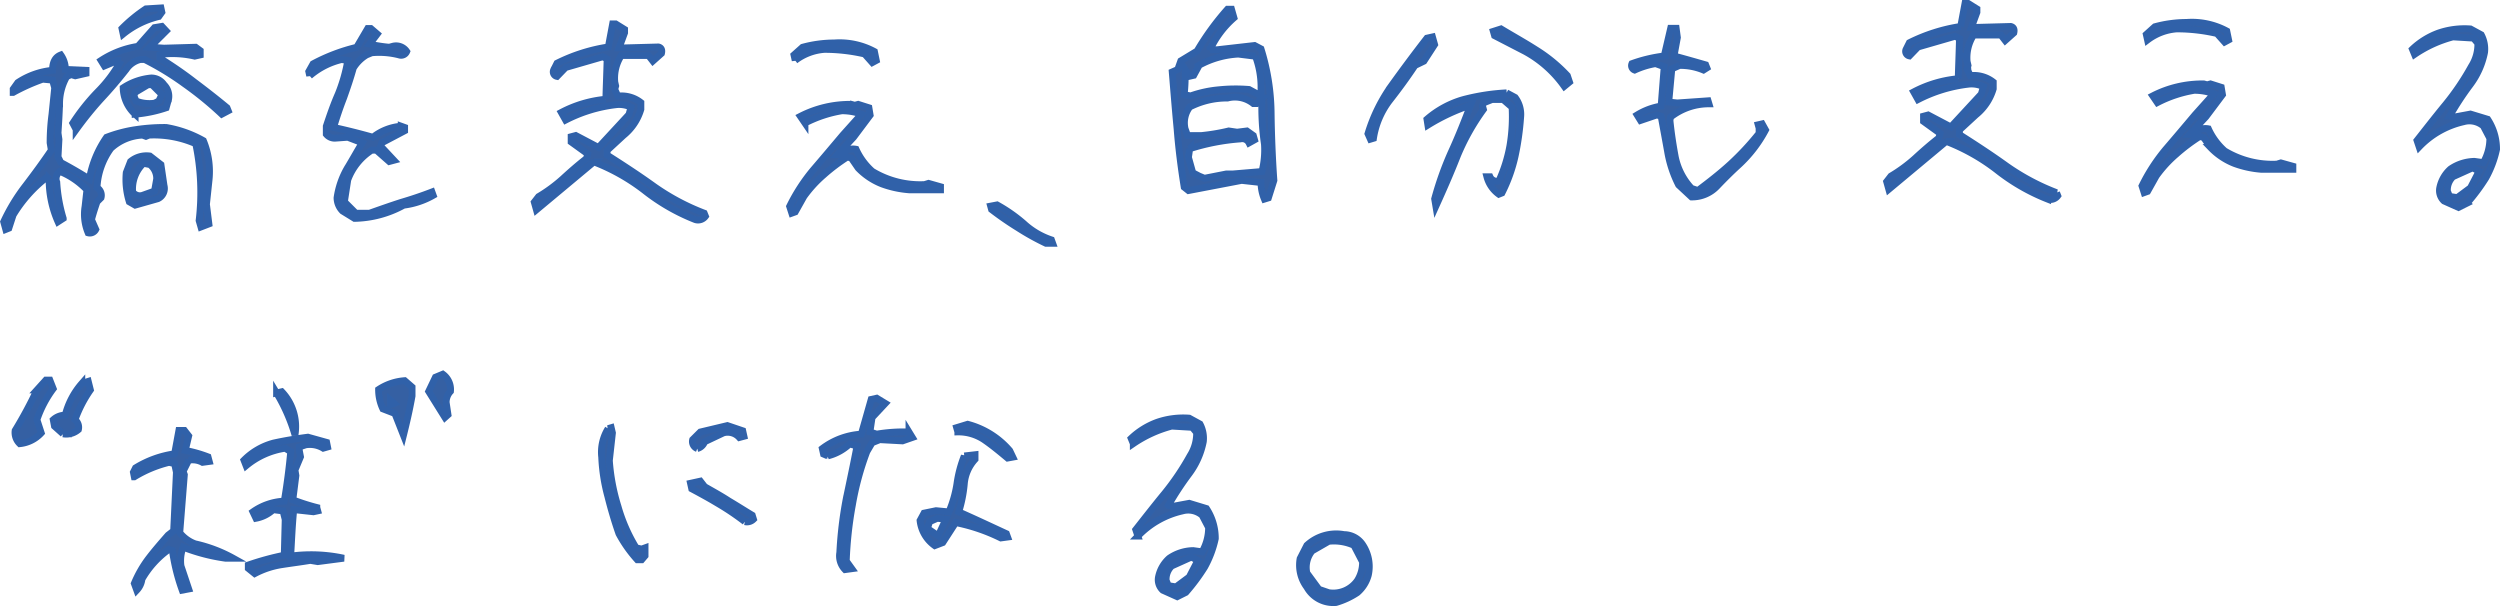
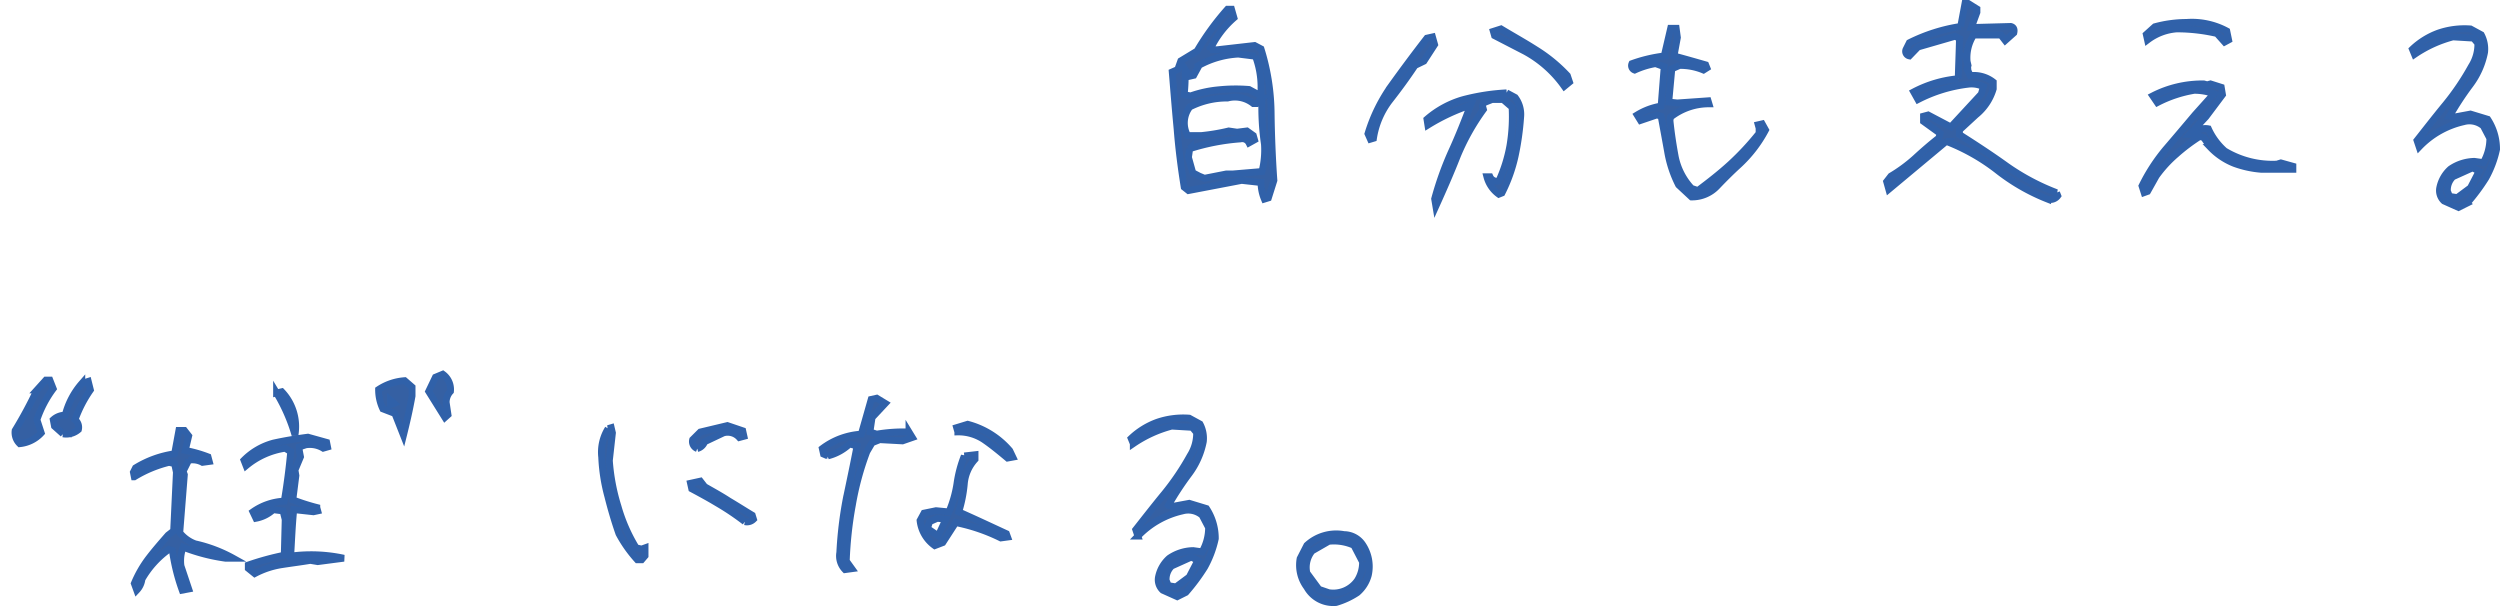
<svg xmlns="http://www.w3.org/2000/svg" width="366.116" height="88.751" viewBox="0 0 366.116 88.751">
  <g id="member13_comment" transform="translate(8267.136 -1738.001)">
-     <path id="パス_737" data-name="パス 737" d="M18.27-1.845a.975.975,0,0,0,1.125-.5l-.63-1.44c.225-.855.5-1.71.81-2.61l.585-.585a1.315,1.315,0,0,0-.585-1.485A10.617,10.617,0,0,1,21.6-14.22a7.3,7.3,0,0,1,4.635-1.935l.5.18.45-.18a15.2,15.2,0,0,1,6.84,1.26,34.881,34.881,0,0,1,.495,11.25l.27.945,1.17-.45L35.6-6.03l.36-3.375a11.82,11.82,0,0,0-.81-5.94A16.764,16.764,0,0,0,29.7-17.28a28.061,28.061,0,0,0-4.455.315A19.949,19.949,0,0,0,20.97-15.84a15.358,15.358,0,0,0-2.52,6.12Q16.425-11,14.265-12.15l-.4-.81L14-15.525l-.135-.945c.09-1.395.18-2.835.225-4.275a8,8,0,0,1,1.035-3.96l.63-.315.63.18,1.575-.36v-.45l-3.015-.135a3.687,3.687,0,0,0-.675-2.115c-.81.315-1.215,1.035-1.215,2.25a11.1,11.1,0,0,0-5.085,1.8l-.675.945v.495a28.716,28.716,0,0,1,4.32-1.935l1.44.135.315,1.125-.4,3.915a31.463,31.463,0,0,0-.27,4.14l.18,1.08C11.7-12.2,10.44-10.485,9.135-8.775A27.551,27.551,0,0,0,5.9-3.465L6.21-2.34l.45-.18.63-1.935A19.97,19.97,0,0,1,12.105-9.9l.45.18A15.265,15.265,0,0,0,13.86-3.465l.765-.495a23.034,23.034,0,0,1-.945-5.31,1.345,1.345,0,0,1,.45-1.575,11.482,11.482,0,0,1,3.96,2.7l-.27,2.43A7.011,7.011,0,0,0,18.27-1.845ZM25.155-5.9l3.33-.945a1.647,1.647,0,0,0,.9-1.935l-.45-3.06-1.62-1.26a3.653,3.653,0,0,0-2.835.81l-.63,1.62A10.891,10.891,0,0,0,24.3-6.39Zm2.835-2.07-1.755.63a1.274,1.274,0,0,1-1.44-.5,5.212,5.212,0,0,1,1.575-4.185l.945.18a2.58,2.58,0,0,1,.99,2.115Zm-11.475-9a52.087,52.087,0,0,1,3.6-4.455c1.35-1.44,2.565-2.88,3.735-4.365a3.456,3.456,0,0,1,2.07-1.44h.63a42.186,42.186,0,0,1,5.895,3.6,50.226,50.226,0,0,1,5.4,4.41l.945-.5-.18-.45c-1.575-1.305-3.195-2.565-4.815-3.78-1.62-1.26-3.285-2.385-5-3.465V-27.9l.585-.135a14.567,14.567,0,0,1,4.5.315l.81-.18v-.63l-.675-.5-4.635.135-2.07-.135L29.7-31.41l-.63-.675-1.08.18L25.56-29.16a13.733,13.733,0,0,0-5.4,2.07l.5.81,1.935-.81h.495a19.842,19.842,0,0,1-3.375,4.545,30.337,30.337,0,0,0-3.69,4.635Zm8.64-2.25A18.976,18.976,0,0,0,29.7-20.16l.36-1.305a2.352,2.352,0,0,0-.675-2.07,2.232,2.232,0,0,0-1.89-.99,8.962,8.962,0,0,0-4.095,1.44A5.366,5.366,0,0,0,25.155-19.215ZM28.62-21.15l-.63.315a5.408,5.408,0,0,1-2.7-.315l-.315-.765.18-.5,1.89-1.125h.585l1.44,1.44ZM23.4-30.96a13.183,13.183,0,0,1,5.22-2.565l.45-.63-.135-.63-2.2.135a22.189,22.189,0,0,0-3.51,2.88Zm33.885,27a15.473,15.473,0,0,0,7.2-1.935,11.675,11.675,0,0,0,4.32-1.44l-.18-.5C67.1-7.245,65.61-6.75,64.08-6.3c-1.53.495-3.06,1.035-4.59,1.575H57.465L55.8-6.39l.495-3.2a8.734,8.734,0,0,1,3.51-4.365h.675l1.89,1.665.675-.18-1.935-2.07.18-.495,3.33-1.755v-.495l-.5-.18a7.606,7.606,0,0,0-4.14,1.62c-1.935-.54-3.87-1.035-5.76-1.44.45-1.53.945-2.97,1.485-4.365.495-1.395.99-2.835,1.4-4.32A5.68,5.68,0,0,1,59.04-27.9l.765-.315a11.8,11.8,0,0,1,4,.315.884.884,0,0,0,1.125-.5,1.884,1.884,0,0,0-2.07-.765l-.495.135a22.418,22.418,0,0,1-2.88-.45l1.125-1.485-.945-.81h-.45L57.6-29.025a26.753,26.753,0,0,0-6.39,2.43l-.63,1.125.135.63a11.041,11.041,0,0,1,4.68-2.385l.9.135A23.839,23.839,0,0,1,54.9-22.185c-.675,1.53-1.215,3.1-1.755,4.725v1.17a1.6,1.6,0,0,0,1.26.585l1.89-.135,2.115.81c-.765,1.26-1.485,2.565-2.25,3.825a12.08,12.08,0,0,0-1.44,4.23,2.767,2.767,0,0,0,.81,1.935Zm49.905.18a1.341,1.341,0,0,0,1.485-.495l-.18-.45A33.371,33.371,0,0,1,101.2-8.6c-2.25-1.62-4.59-3.15-6.93-4.635v-.675l2.385-2.2a7.728,7.728,0,0,0,2.565-3.825v-.99a4.58,4.58,0,0,0-3.375-.945l-.45-.99.135-.5L95.4-23.94a6.15,6.15,0,0,1,.945-3.87h4l.63.81,1.26-1.125c.135-.54-.045-.855-.45-.945l-4.95.135h-.81l.81-2.205v-.495l-1.305-.81h-.45l-.63,3.375a25.287,25.287,0,0,0-7.515,2.385l-.495.99a.682.682,0,0,0,.495.945l1.26-1.305,5.445-1.575.63.315c-.045,1.98-.135,3.915-.18,5.9a17.391,17.391,0,0,0-6.525,1.935l.63,1.125a21.656,21.656,0,0,1,7.335-2.25,4.046,4.046,0,0,1,2.25.36l-.315,1.08-4.455,4.815-3.33-1.755-.675.18v.765l2.43,1.755-.18.675c-1.215.945-2.34,1.935-3.42,2.925a22.479,22.479,0,0,1-3.6,2.655l-.63.81.315,1.125,8.415-7.02a29.468,29.468,0,0,1,7.425,4.185A29.2,29.2,0,0,0,107.19-3.78Zm14.13-.945.5-.18,1.26-2.25A18.023,18.023,0,0,1,126-10.35a26.863,26.863,0,0,1,3.465-2.61l.585.18.99,1.44A9.809,9.809,0,0,0,134.55-9a14.821,14.821,0,0,0,3.96.855h4.59V-8.6l-1.755-.495-.585.18a13.574,13.574,0,0,1-7.65-1.935,9.6,9.6,0,0,1-2.385-3.24,2.344,2.344,0,0,0-2.25.81h-.495l2.385-2.565,2.43-3.24-.18-1.08-1.575-.5-.495.135-.5-.135a15.9,15.9,0,0,0-7.47,1.755l.675.99a18.18,18.18,0,0,1,5.4-1.8,8.4,8.4,0,0,1,2.88.5l-2.745,3.06c-1.44,1.71-2.88,3.42-4.275,5.04a26.462,26.462,0,0,0-3.51,5.4Zm11.79-22.05.585-.315-.27-1.305a10.74,10.74,0,0,0-5.895-1.26,17.718,17.718,0,0,0-4.635.63l-1.26,1.125.18.81a8.037,8.037,0,0,1,4.275-1.62,26.037,26.037,0,0,1,5.9.675ZM158.535-.315h.99l-.18-.5a11.215,11.215,0,0,1-4.05-2.385A22.78,22.78,0,0,0,151.38-5.94l-.945.18.135.495a46.5,46.5,0,0,0,3.915,2.7A36.4,36.4,0,0,0,158.535-.315Z" transform="translate(-8272.5 1773.946)" fill="#3560a3" stroke="#3061a9" stroke-width="1" />
-     <path id="パス_741" data-name="パス 741" d="M28.53-3.78l.585-.18.81-2.565c-.225-3.195-.36-6.48-.405-9.81a32.447,32.447,0,0,0-1.485-9.45l-.945-.5-5.535.63h-.99a13.932,13.932,0,0,1,3.51-4.68l-.36-1.26H23.13a38.581,38.581,0,0,0-4.455,6.12L16.29-24.03l-.45,1.26-.81.36c.225,2.745.45,5.58.72,8.415.225,2.88.585,5.67,1.035,8.46l.63.5L25.2-6.525l2.835.315A6.337,6.337,0,0,0,28.53-3.78ZM22.95-7.47l-3.2.63-.765-.315-.945-.495-.63-2.25.18-1.26A31.944,31.944,0,0,1,25.02-12.6a1.113,1.113,0,0,1,1.26.585l.81-.45-.18-.63-.945-.675-1.44.18-1.215-.18a29.76,29.76,0,0,1-4,.675H17.28l-.36-.99A3.859,3.859,0,0,1,17.6-17.28a11.951,11.951,0,0,1,5.535-1.305,4.312,4.312,0,0,1,3.78.81h.45l.81-.81a36.636,36.636,0,0,0,.36,6.75,12.918,12.918,0,0,1-.36,4.005L23.9-7.47ZM28.035-18.9l-1.755-.945a24.1,24.1,0,0,0-4.41.045,16.88,16.88,0,0,0-4.14.9l-.945-.18a25.3,25.3,0,0,0,.135-3.69l.675.99.585-.135.81-1.485a13.38,13.38,0,0,1,5.715-1.62l2.52.315a12.931,12.931,0,0,1,.81,4.68ZM53.64-2.745c1.035-2.295,2.115-4.725,3.1-7.245a32.811,32.811,0,0,1,3.87-6.93l-.135-.5.135-.45,1.26-.5h1.62L64.8-17.235a25.756,25.756,0,0,1-.315,5.625,21.684,21.684,0,0,1-1.62,5.175,1.123,1.123,0,0,1-1.305-.63h-.45A4.587,4.587,0,0,0,62.865-4.5l.45-.18a22.736,22.736,0,0,0,1.935-5.4,40.636,40.636,0,0,0,.81-5.715,4.1,4.1,0,0,0-.81-2.88l-1.26-.675a31.181,31.181,0,0,0-6.345.99,13.93,13.93,0,0,0-5.31,2.88l.135.855a29.473,29.473,0,0,1,6.255-2.925c-.855,2.25-1.755,4.545-2.79,6.8a47.025,47.025,0,0,0-2.475,6.93Zm-9.585-9.81.45-.135a12.132,12.132,0,0,1,2.385-5.58c1.305-1.665,2.52-3.33,3.69-5.085l1.305-.63,1.575-2.43-.315-1.125-.81.18c-1.71,2.205-3.42,4.5-5.04,6.75a24.252,24.252,0,0,0-3.6,7.245ZM72.45-20.3l.765-.63L72.9-21.87A22.7,22.7,0,0,0,68.22-25.7c-1.62-1.035-3.33-1.98-5.04-3.015l-1.125.36.18.63,4.455,2.3A17.015,17.015,0,0,1,72.45-20.3ZM91.08-4.1a5.038,5.038,0,0,0,3.78-1.62c.99-1.035,2.025-2.07,3.06-3.015a19.123,19.123,0,0,0,4.005-5.175l-.5-.9-.585.135.135.495v.765a39.646,39.646,0,0,1-4.185,4.5c-1.53,1.4-3.15,2.655-4.77,3.87l-.945-.315a9.518,9.518,0,0,1-2.385-4.68c-.315-1.71-.585-3.465-.765-5.265l.09-.495a9.067,9.067,0,0,1,5.625-1.935l-.135-.45-4.5.315L87.75-18l.45-4.86,1.125-.5a8.875,8.875,0,0,1,3.51.675l.5-.315-.18-.45c-1.575-.45-3.15-.9-4.635-1.3l.495-2.7-.18-1.35h-.81l-.945,4.05a21.364,21.364,0,0,0-4.725,1.125.7.7,0,0,0,.4.945,12.069,12.069,0,0,1,3.06-.945l1.26.45-.45,5.76a9.738,9.738,0,0,0-3.51,1.305l.5.81,2.385-.81.63.18c.315,1.71.63,3.42.945,5.175a17,17,0,0,0,1.62,4.9Zm52.155.315a1.341,1.341,0,0,0,1.485-.495l-.18-.45a33.37,33.37,0,0,1-7.29-3.87c-2.25-1.62-4.59-3.15-6.93-4.635v-.675l2.385-2.2a7.728,7.728,0,0,0,2.565-3.825v-.99a4.58,4.58,0,0,0-3.375-.945l-.45-.99.135-.5-.135-.585a6.15,6.15,0,0,1,.945-3.87h4l.63.81,1.26-1.125c.135-.54-.045-.855-.45-.945l-4.95.135h-.81l.81-2.205v-.495l-1.3-.81h-.45l-.63,3.375a25.287,25.287,0,0,0-7.515,2.385l-.495.99a.682.682,0,0,0,.495.945l1.26-1.305,5.445-1.575.63.315c-.045,1.98-.135,3.915-.18,5.9a17.391,17.391,0,0,0-6.525,1.935l.63,1.125a21.656,21.656,0,0,1,7.335-2.25,4.046,4.046,0,0,1,2.25.36l-.315,1.08-4.455,4.815-3.33-1.755-.675.18v.765l2.43,1.755-.18.675c-1.215.945-2.34,1.935-3.42,2.925a22.479,22.479,0,0,1-3.6,2.655l-.63.81.315,1.125,8.415-7.02a29.468,29.468,0,0,1,7.425,4.185A29.2,29.2,0,0,0,143.235-3.78Zm14.13-.945.5-.18,1.26-2.25a18.023,18.023,0,0,1,2.925-3.2,26.863,26.863,0,0,1,3.465-2.61l.585.18.99,1.44A9.809,9.809,0,0,0,170.6-9a14.82,14.82,0,0,0,3.96.855h4.59V-8.6L177.39-9.09l-.585.18a13.574,13.574,0,0,1-7.65-1.935,9.6,9.6,0,0,1-2.385-3.24,2.344,2.344,0,0,0-2.25.81h-.495l2.385-2.565,2.43-3.24-.18-1.08-1.575-.5-.495.135-.495-.135a15.9,15.9,0,0,0-7.47,1.755l.675.99a18.18,18.18,0,0,1,5.4-1.8,8.4,8.4,0,0,1,2.88.5l-2.745,3.06c-1.44,1.71-2.88,3.42-4.275,5.04a26.463,26.463,0,0,0-3.51,5.4Zm11.79-22.05.585-.315-.27-1.305a10.74,10.74,0,0,0-5.9-1.26,17.718,17.718,0,0,0-4.635.63L157.68-27.9l.18.81a8.037,8.037,0,0,1,4.275-1.62,26.037,26.037,0,0,1,5.9.675ZM203.4-2.565l1.26-.63a28.99,28.99,0,0,0,2.745-3.69,15.147,15.147,0,0,0,1.575-4.185,7.924,7.924,0,0,0-1.305-4.41l-2.52-.765-2.43.45-.63-.135a43.5,43.5,0,0,1,2.97-4.545,11.633,11.633,0,0,0,2.16-4.815,4.4,4.4,0,0,0-.495-2.565l-1.575-.855a11.725,11.725,0,0,0-4.635.585,11.03,11.03,0,0,0-3.87,2.385l.315.765a18.23,18.23,0,0,1,5.625-2.565l3.015.18.63.765a6.045,6.045,0,0,1-.945,3.375,37.313,37.313,0,0,1-3.735,5.535c-1.485,1.8-2.88,3.6-4.23,5.31l.315.945a12.927,12.927,0,0,1,6.525-3.69,3.143,3.143,0,0,1,2.88.63l.945,1.8a7.129,7.129,0,0,1-.945,3.555l-1.305-.18a6.365,6.365,0,0,0-3.51,1.125,4.991,4.991,0,0,0-1.575,2.745,2.073,2.073,0,0,0,.63,1.935Zm-.18-1.44-1.125-.18-.315-.765a2.716,2.716,0,0,1,.81-2.115l2.88-1.3.945.495-1.26,2.43Z" transform="translate(-8110.5 1770.946)" fill="#3560a3" stroke="#3061a9" stroke-width="1" />
+     <path id="パス_741" data-name="パス 741" d="M28.53-3.78l.585-.18.81-2.565c-.225-3.195-.36-6.48-.405-9.81a32.447,32.447,0,0,0-1.485-9.45l-.945-.5-5.535.63h-.99a13.932,13.932,0,0,1,3.51-4.68l-.36-1.26H23.13a38.581,38.581,0,0,0-4.455,6.12L16.29-24.03l-.45,1.26-.81.36c.225,2.745.45,5.58.72,8.415.225,2.88.585,5.67,1.035,8.46l.63.5L25.2-6.525l2.835.315A6.337,6.337,0,0,0,28.53-3.78ZM22.95-7.47l-3.2.63-.765-.315-.945-.495-.63-2.25.18-1.26A31.944,31.944,0,0,1,25.02-12.6a1.113,1.113,0,0,1,1.26.585l.81-.45-.18-.63-.945-.675-1.44.18-1.215-.18a29.76,29.76,0,0,1-4,.675H17.28A3.859,3.859,0,0,1,17.6-17.28a11.951,11.951,0,0,1,5.535-1.305,4.312,4.312,0,0,1,3.78.81h.45l.81-.81a36.636,36.636,0,0,0,.36,6.75,12.918,12.918,0,0,1-.36,4.005L23.9-7.47ZM28.035-18.9l-1.755-.945a24.1,24.1,0,0,0-4.41.045,16.88,16.88,0,0,0-4.14.9l-.945-.18a25.3,25.3,0,0,0,.135-3.69l.675.99.585-.135.81-1.485a13.38,13.38,0,0,1,5.715-1.62l2.52.315a12.931,12.931,0,0,1,.81,4.68ZM53.64-2.745c1.035-2.295,2.115-4.725,3.1-7.245a32.811,32.811,0,0,1,3.87-6.93l-.135-.5.135-.45,1.26-.5h1.62L64.8-17.235a25.756,25.756,0,0,1-.315,5.625,21.684,21.684,0,0,1-1.62,5.175,1.123,1.123,0,0,1-1.305-.63h-.45A4.587,4.587,0,0,0,62.865-4.5l.45-.18a22.736,22.736,0,0,0,1.935-5.4,40.636,40.636,0,0,0,.81-5.715,4.1,4.1,0,0,0-.81-2.88l-1.26-.675a31.181,31.181,0,0,0-6.345.99,13.93,13.93,0,0,0-5.31,2.88l.135.855a29.473,29.473,0,0,1,6.255-2.925c-.855,2.25-1.755,4.545-2.79,6.8a47.025,47.025,0,0,0-2.475,6.93Zm-9.585-9.81.45-.135a12.132,12.132,0,0,1,2.385-5.58c1.305-1.665,2.52-3.33,3.69-5.085l1.305-.63,1.575-2.43-.315-1.125-.81.18c-1.71,2.205-3.42,4.5-5.04,6.75a24.252,24.252,0,0,0-3.6,7.245ZM72.45-20.3l.765-.63L72.9-21.87A22.7,22.7,0,0,0,68.22-25.7c-1.62-1.035-3.33-1.98-5.04-3.015l-1.125.36.18.63,4.455,2.3A17.015,17.015,0,0,1,72.45-20.3ZM91.08-4.1a5.038,5.038,0,0,0,3.78-1.62c.99-1.035,2.025-2.07,3.06-3.015a19.123,19.123,0,0,0,4.005-5.175l-.5-.9-.585.135.135.495v.765a39.646,39.646,0,0,1-4.185,4.5c-1.53,1.4-3.15,2.655-4.77,3.87l-.945-.315a9.518,9.518,0,0,1-2.385-4.68c-.315-1.71-.585-3.465-.765-5.265l.09-.495a9.067,9.067,0,0,1,5.625-1.935l-.135-.45-4.5.315L87.75-18l.45-4.86,1.125-.5a8.875,8.875,0,0,1,3.51.675l.5-.315-.18-.45c-1.575-.45-3.15-.9-4.635-1.3l.495-2.7-.18-1.35h-.81l-.945,4.05a21.364,21.364,0,0,0-4.725,1.125.7.7,0,0,0,.4.945,12.069,12.069,0,0,1,3.06-.945l1.26.45-.45,5.76a9.738,9.738,0,0,0-3.51,1.305l.5.81,2.385-.81.63.18c.315,1.71.63,3.42.945,5.175a17,17,0,0,0,1.62,4.9Zm52.155.315a1.341,1.341,0,0,0,1.485-.495l-.18-.45a33.37,33.37,0,0,1-7.29-3.87c-2.25-1.62-4.59-3.15-6.93-4.635v-.675l2.385-2.2a7.728,7.728,0,0,0,2.565-3.825v-.99a4.58,4.58,0,0,0-3.375-.945l-.45-.99.135-.5-.135-.585a6.15,6.15,0,0,1,.945-3.87h4l.63.81,1.26-1.125c.135-.54-.045-.855-.45-.945l-4.95.135h-.81l.81-2.205v-.495l-1.3-.81h-.45l-.63,3.375a25.287,25.287,0,0,0-7.515,2.385l-.495.99a.682.682,0,0,0,.495.945l1.26-1.305,5.445-1.575.63.315c-.045,1.98-.135,3.915-.18,5.9a17.391,17.391,0,0,0-6.525,1.935l.63,1.125a21.656,21.656,0,0,1,7.335-2.25,4.046,4.046,0,0,1,2.25.36l-.315,1.08-4.455,4.815-3.33-1.755-.675.18v.765l2.43,1.755-.18.675c-1.215.945-2.34,1.935-3.42,2.925a22.479,22.479,0,0,1-3.6,2.655l-.63.81.315,1.125,8.415-7.02a29.468,29.468,0,0,1,7.425,4.185A29.2,29.2,0,0,0,143.235-3.78Zm14.13-.945.5-.18,1.26-2.25a18.023,18.023,0,0,1,2.925-3.2,26.863,26.863,0,0,1,3.465-2.61l.585.18.99,1.44A9.809,9.809,0,0,0,170.6-9a14.82,14.82,0,0,0,3.96.855h4.59V-8.6L177.39-9.09l-.585.18a13.574,13.574,0,0,1-7.65-1.935,9.6,9.6,0,0,1-2.385-3.24,2.344,2.344,0,0,0-2.25.81h-.495l2.385-2.565,2.43-3.24-.18-1.08-1.575-.5-.495.135-.495-.135a15.9,15.9,0,0,0-7.47,1.755l.675.99a18.18,18.18,0,0,1,5.4-1.8,8.4,8.4,0,0,1,2.88.5l-2.745,3.06c-1.44,1.71-2.88,3.42-4.275,5.04a26.463,26.463,0,0,0-3.51,5.4Zm11.79-22.05.585-.315-.27-1.305a10.74,10.74,0,0,0-5.9-1.26,17.718,17.718,0,0,0-4.635.63L157.68-27.9l.18.81a8.037,8.037,0,0,1,4.275-1.62,26.037,26.037,0,0,1,5.9.675ZM203.4-2.565l1.26-.63a28.99,28.99,0,0,0,2.745-3.69,15.147,15.147,0,0,0,1.575-4.185,7.924,7.924,0,0,0-1.305-4.41l-2.52-.765-2.43.45-.63-.135a43.5,43.5,0,0,1,2.97-4.545,11.633,11.633,0,0,0,2.16-4.815,4.4,4.4,0,0,0-.495-2.565l-1.575-.855a11.725,11.725,0,0,0-4.635.585,11.03,11.03,0,0,0-3.87,2.385l.315.765a18.23,18.23,0,0,1,5.625-2.565l3.015.18.63.765a6.045,6.045,0,0,1-.945,3.375,37.313,37.313,0,0,1-3.735,5.535c-1.485,1.8-2.88,3.6-4.23,5.31l.315.945a12.927,12.927,0,0,1,6.525-3.69,3.143,3.143,0,0,1,2.88.63l.945,1.8a7.129,7.129,0,0,1-.945,3.555l-1.305-.18a6.365,6.365,0,0,0-3.51,1.125,4.991,4.991,0,0,0-1.575,2.745,2.073,2.073,0,0,0,.63,1.935Zm-.18-1.44-1.125-.18-.315-.765a2.716,2.716,0,0,1,.81-2.115l2.88-1.3.945.495-1.26,2.43Z" transform="translate(-8110.5 1770.946)" fill="#3560a3" stroke="#3061a9" stroke-width="1" />
    <path id="パス_738" data-name="パス 738" d="M6.255-25.965a4.94,4.94,0,0,0,3.15-1.575l-.63-1.935A16.278,16.278,0,0,1,11.16-34.02l-.495-1.26H10.08l-1.3,1.44a63.021,63.021,0,0,1-3.2,5.94A2.262,2.262,0,0,0,6.255-25.965Zm6.345-1.44a2.736,2.736,0,0,0,2.25-.63,1.422,1.422,0,0,0-.495-1.44,18.251,18.251,0,0,1,2.25-4.365L16.29-35.1l-.945.315a11.235,11.235,0,0,0-2.43,4.635,2.6,2.6,0,0,0-1.755.675l.18.945Z" transform="translate(-8270.5 1828.946)" fill="#3560a3" stroke="#3061a9" stroke-width="1" />
    <path id="パス_739" data-name="パス 739" d="M6.39-3.51a2.878,2.878,0,0,0,.765-1.62A13.676,13.676,0,0,1,11.115-9.5l.495.18A28.837,28.837,0,0,0,13.05-3.51L14-3.69,12.87-7.065a5.587,5.587,0,0,1,.315-2.745A27.46,27.46,0,0,0,19.4-8.19H20.52a20.764,20.764,0,0,0-5.58-2.115,5.143,5.143,0,0,1-2.25-1.62l.675-8.5-.18-.5.81-1.62a3.094,3.094,0,0,1,2.025.315l.99-.135-.18-.675a19.051,19.051,0,0,0-3.33-.945L14-26.1l-.63-.81h-.81l-.63,3.42A14.849,14.849,0,0,0,6.21-21.42l-.315.63.135.675a17.914,17.914,0,0,1,5.085-2.115l.81.18.27,1.26L11.79-12.2l-.81.63c-.945,1.08-1.89,2.16-2.79,3.33A16.687,16.687,0,0,0,6.03-4.5ZM23.67-5.94a12.549,12.549,0,0,1,3.915-1.305c1.44-.225,2.835-.4,4.23-.63l1.08.18,3.825-.5a22.625,22.625,0,0,0-7.785-.315c.135-2.25.225-4.545.45-6.8l2.88.315.63-.135-.135-.495a31.853,31.853,0,0,1-3.51-1.125L29.7-20.3l-.135-.81.81-1.935-.18-.945v-.495l.945-.315a3.8,3.8,0,0,1,2.565.495l.63-.18-.135-.675-2.745-.765c-1.71.225-3.375.5-5,.855a9.594,9.594,0,0,0-4.365,2.52l.315.81A11.578,11.578,0,0,1,28.125-24.3l.81.495c-.225,2.43-.54,4.86-.945,7.245a8.654,8.654,0,0,0-4.59,1.575l.45.945a5.154,5.154,0,0,0,2.52-1.26l1.44.18.315,1.26L27.99-8.64A41.292,41.292,0,0,0,22.725-7.2v.495Zm5.895-20.3A7.416,7.416,0,0,0,27.63-32.58l-.765.18A25.924,25.924,0,0,1,29.565-26.235Zm15.885.045c.45-1.8.9-3.735,1.26-5.76v-1.305L45.63-34.2A7.942,7.942,0,0,0,41.805-32.9a6.55,6.55,0,0,0,.63,2.835l1.755.675Zm6.075-2.61.45-.405-.27-1.8a2.358,2.358,0,0,1,.63-1.62,2.757,2.757,0,0,0-1.125-2.52l-1.08.45-.99,2.07Zm-7.47-2.07-.5.18v-.63Z" transform="translate(-8253.5 1827.946)" fill="#3560a3" stroke="#3061a9" stroke-width="1" />
    <path id="パス_740" data-name="パス 740" d="M16.2-7.965h.63l.5-.585V-9.72l-.5.18-.81-.18A24.413,24.413,0,0,1,13.365-15.8a29.475,29.475,0,0,1-1.26-6.7l.45-4.05-.18-.765-.45.135A6.519,6.519,0,0,0,10.98-23a26.122,26.122,0,0,0,.9,5.76c.45,1.8.99,3.645,1.62,5.445A18.949,18.949,0,0,0,16.2-7.965Zm15.75-5.58a1.349,1.349,0,0,0,1.26-.36l-.18-.585c-1.125-.675-2.25-1.395-3.465-2.115-1.17-.765-2.34-1.395-3.51-2.07l-.63-.81-1.44.315.18.81c1.35.72,2.745,1.485,4.005,2.25A37.379,37.379,0,0,1,31.95-13.545Zm-6.975-10.71a1.576,1.576,0,0,0,1.08-.99l2.745-1.3a2.28,2.28,0,0,1,2.34.675l.675-.18-.18-.81-2.25-.765-3.96.945L24.3-25.56A1.1,1.1,0,0,0,24.975-24.255ZM46.62-6.525l.99-.135L46.8-7.785a56.213,56.213,0,0,1,.9-8.235,42.057,42.057,0,0,1,2.115-7.785l.765-1.3,1.125-.45,3.33.18,1.44-.5-.495-.81a23.4,23.4,0,0,0-4.725.315l-.99-.315L50.58-28.8l1.935-2.07-1.26-.765-.81.18L49-26.37a10.577,10.577,0,0,0-5.715,2.115l.18.81.63.27a7.246,7.246,0,0,0,3.195-1.755l1.08.315c-.5,2.61-1.035,5.13-1.575,7.7a57.026,57.026,0,0,0-.945,7.875A2.875,2.875,0,0,0,46.62-6.525Zm13.14-3.51,1.17-.45,1.89-2.925a26.714,26.714,0,0,1,6.615,2.25l.99-.135-.18-.495c-2.34-1.08-4.635-2.16-6.975-3.195a19.575,19.575,0,0,0,.81-4.05,6.058,6.058,0,0,1,1.575-3.645v-.675l-1.575.18A17.7,17.7,0,0,0,63-19.08a17.222,17.222,0,0,1-1.17,4.1l-1.89-.18-1.755.36-.585,1.08A5.194,5.194,0,0,0,59.76-10.035Zm.5-1.44-1.575-1.08.315-.99,1.125-.495,1.26.135ZM70.425-22.86,71.19-23l-.45-.945a12.174,12.174,0,0,0-6.165-3.87l-1.62.495.18.63A6.76,6.76,0,0,1,67.1-25.47C68.265-24.66,69.345-23.76,70.425-22.86Zm24.84,20.3,1.26-.63a28.989,28.989,0,0,0,2.745-3.69,15.147,15.147,0,0,0,1.575-4.185,7.924,7.924,0,0,0-1.305-4.41l-2.52-.765-2.43.45-.63-.135a43.5,43.5,0,0,1,2.97-4.545,11.633,11.633,0,0,0,2.16-4.815,4.4,4.4,0,0,0-.495-2.565L97.02-28.71a11.725,11.725,0,0,0-4.635.585,11.03,11.03,0,0,0-3.87,2.385l.315.765a18.231,18.231,0,0,1,5.625-2.565l3.015.18.63.765a6.045,6.045,0,0,1-.945,3.375,37.313,37.313,0,0,1-3.735,5.535c-1.485,1.8-2.88,3.6-4.23,5.31l.315.945a12.927,12.927,0,0,1,6.525-3.69,3.143,3.143,0,0,1,2.88.63l.945,1.8a7.129,7.129,0,0,1-.945,3.555L97.6-9.315A6.365,6.365,0,0,0,94.1-8.19,4.991,4.991,0,0,0,92.52-5.445a2.074,2.074,0,0,0,.63,1.935Zm-.18-1.44-1.125-.18-.315-.765a2.716,2.716,0,0,1,.81-2.115l2.88-1.3.945.495-1.26,2.43ZM118.53-1.71a11.463,11.463,0,0,0,3.1-1.44,5.1,5.1,0,0,0,1.62-2.565,5.744,5.744,0,0,0-.855-4.5,3.3,3.3,0,0,0-2.7-1.44,6.325,6.325,0,0,0-5.445,1.575l-.99,1.935a5.364,5.364,0,0,0,.99,4.185A4.431,4.431,0,0,0,118.53-1.71Zm-1.08-1.44-1.44-.495L114.255-6.03a3.832,3.832,0,0,1,.765-3.24l2.43-1.4a7.119,7.119,0,0,1,3.69.585l1.26,2.43a4.969,4.969,0,0,1-.765,2.745A4.313,4.313,0,0,1,117.45-3.15Z" transform="translate(-8190 1827.946)" fill="#3560a3" stroke="#3061a9" stroke-width="1" />
  </g>
</svg>